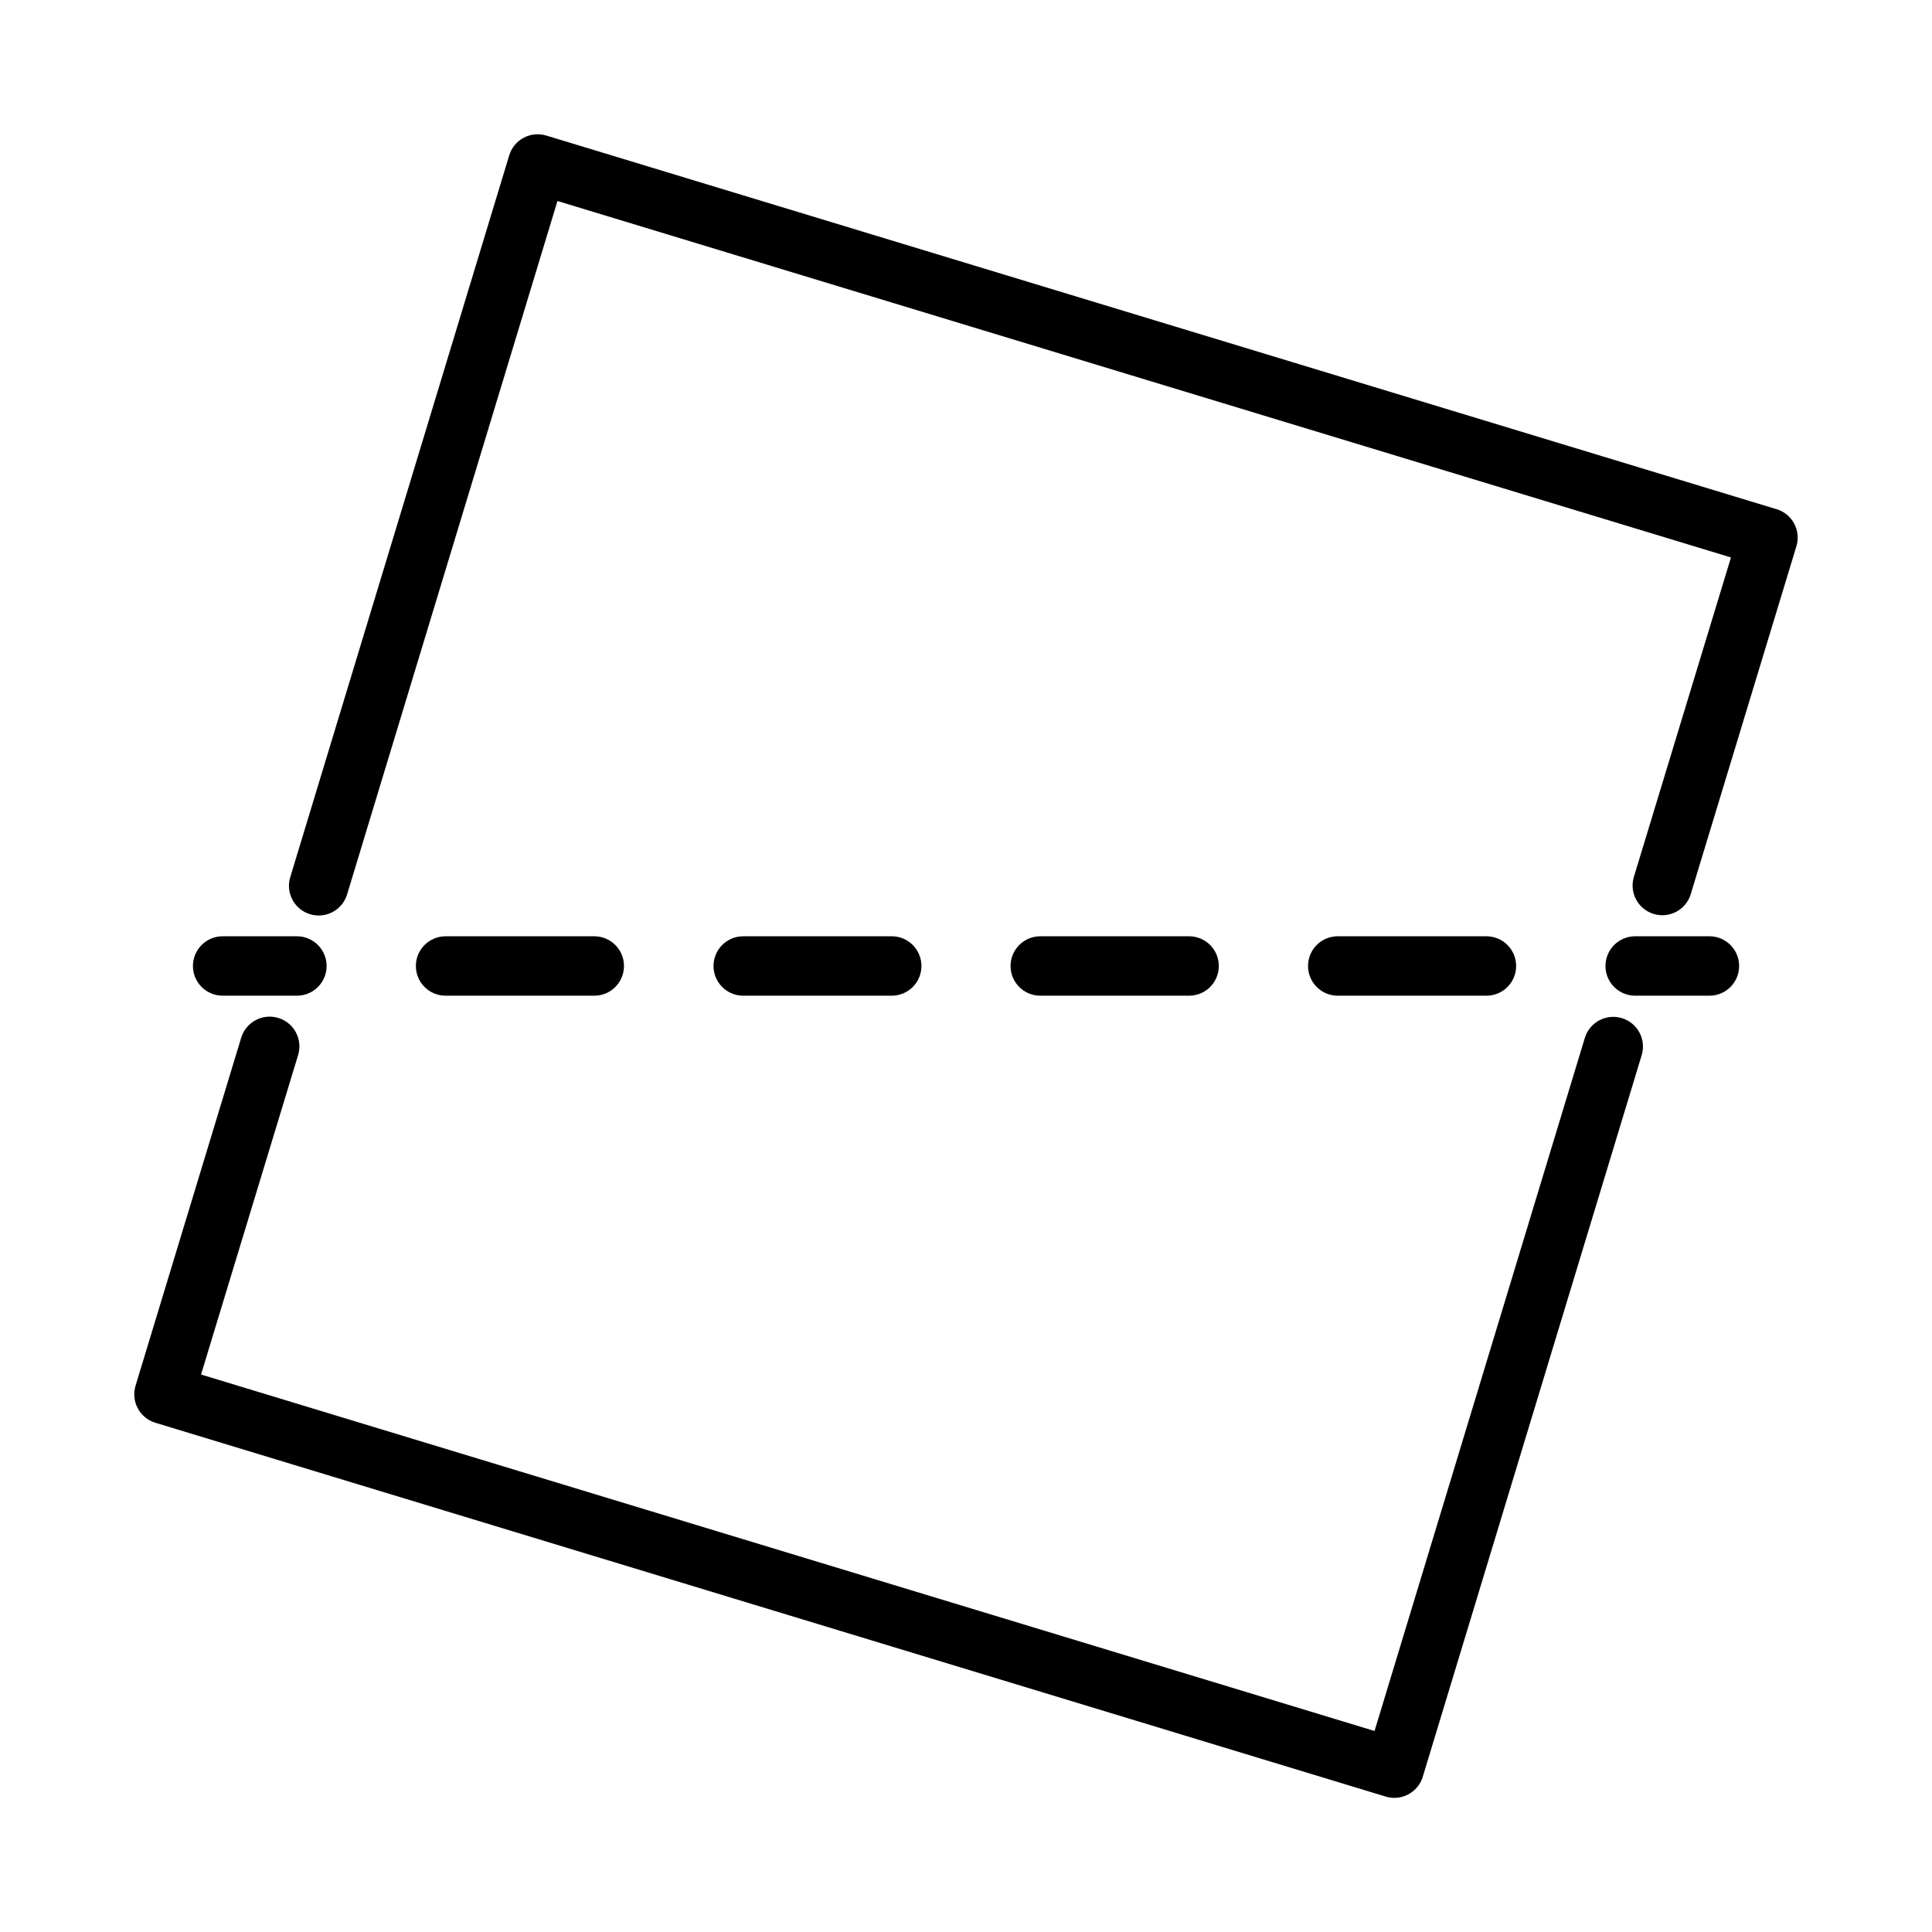
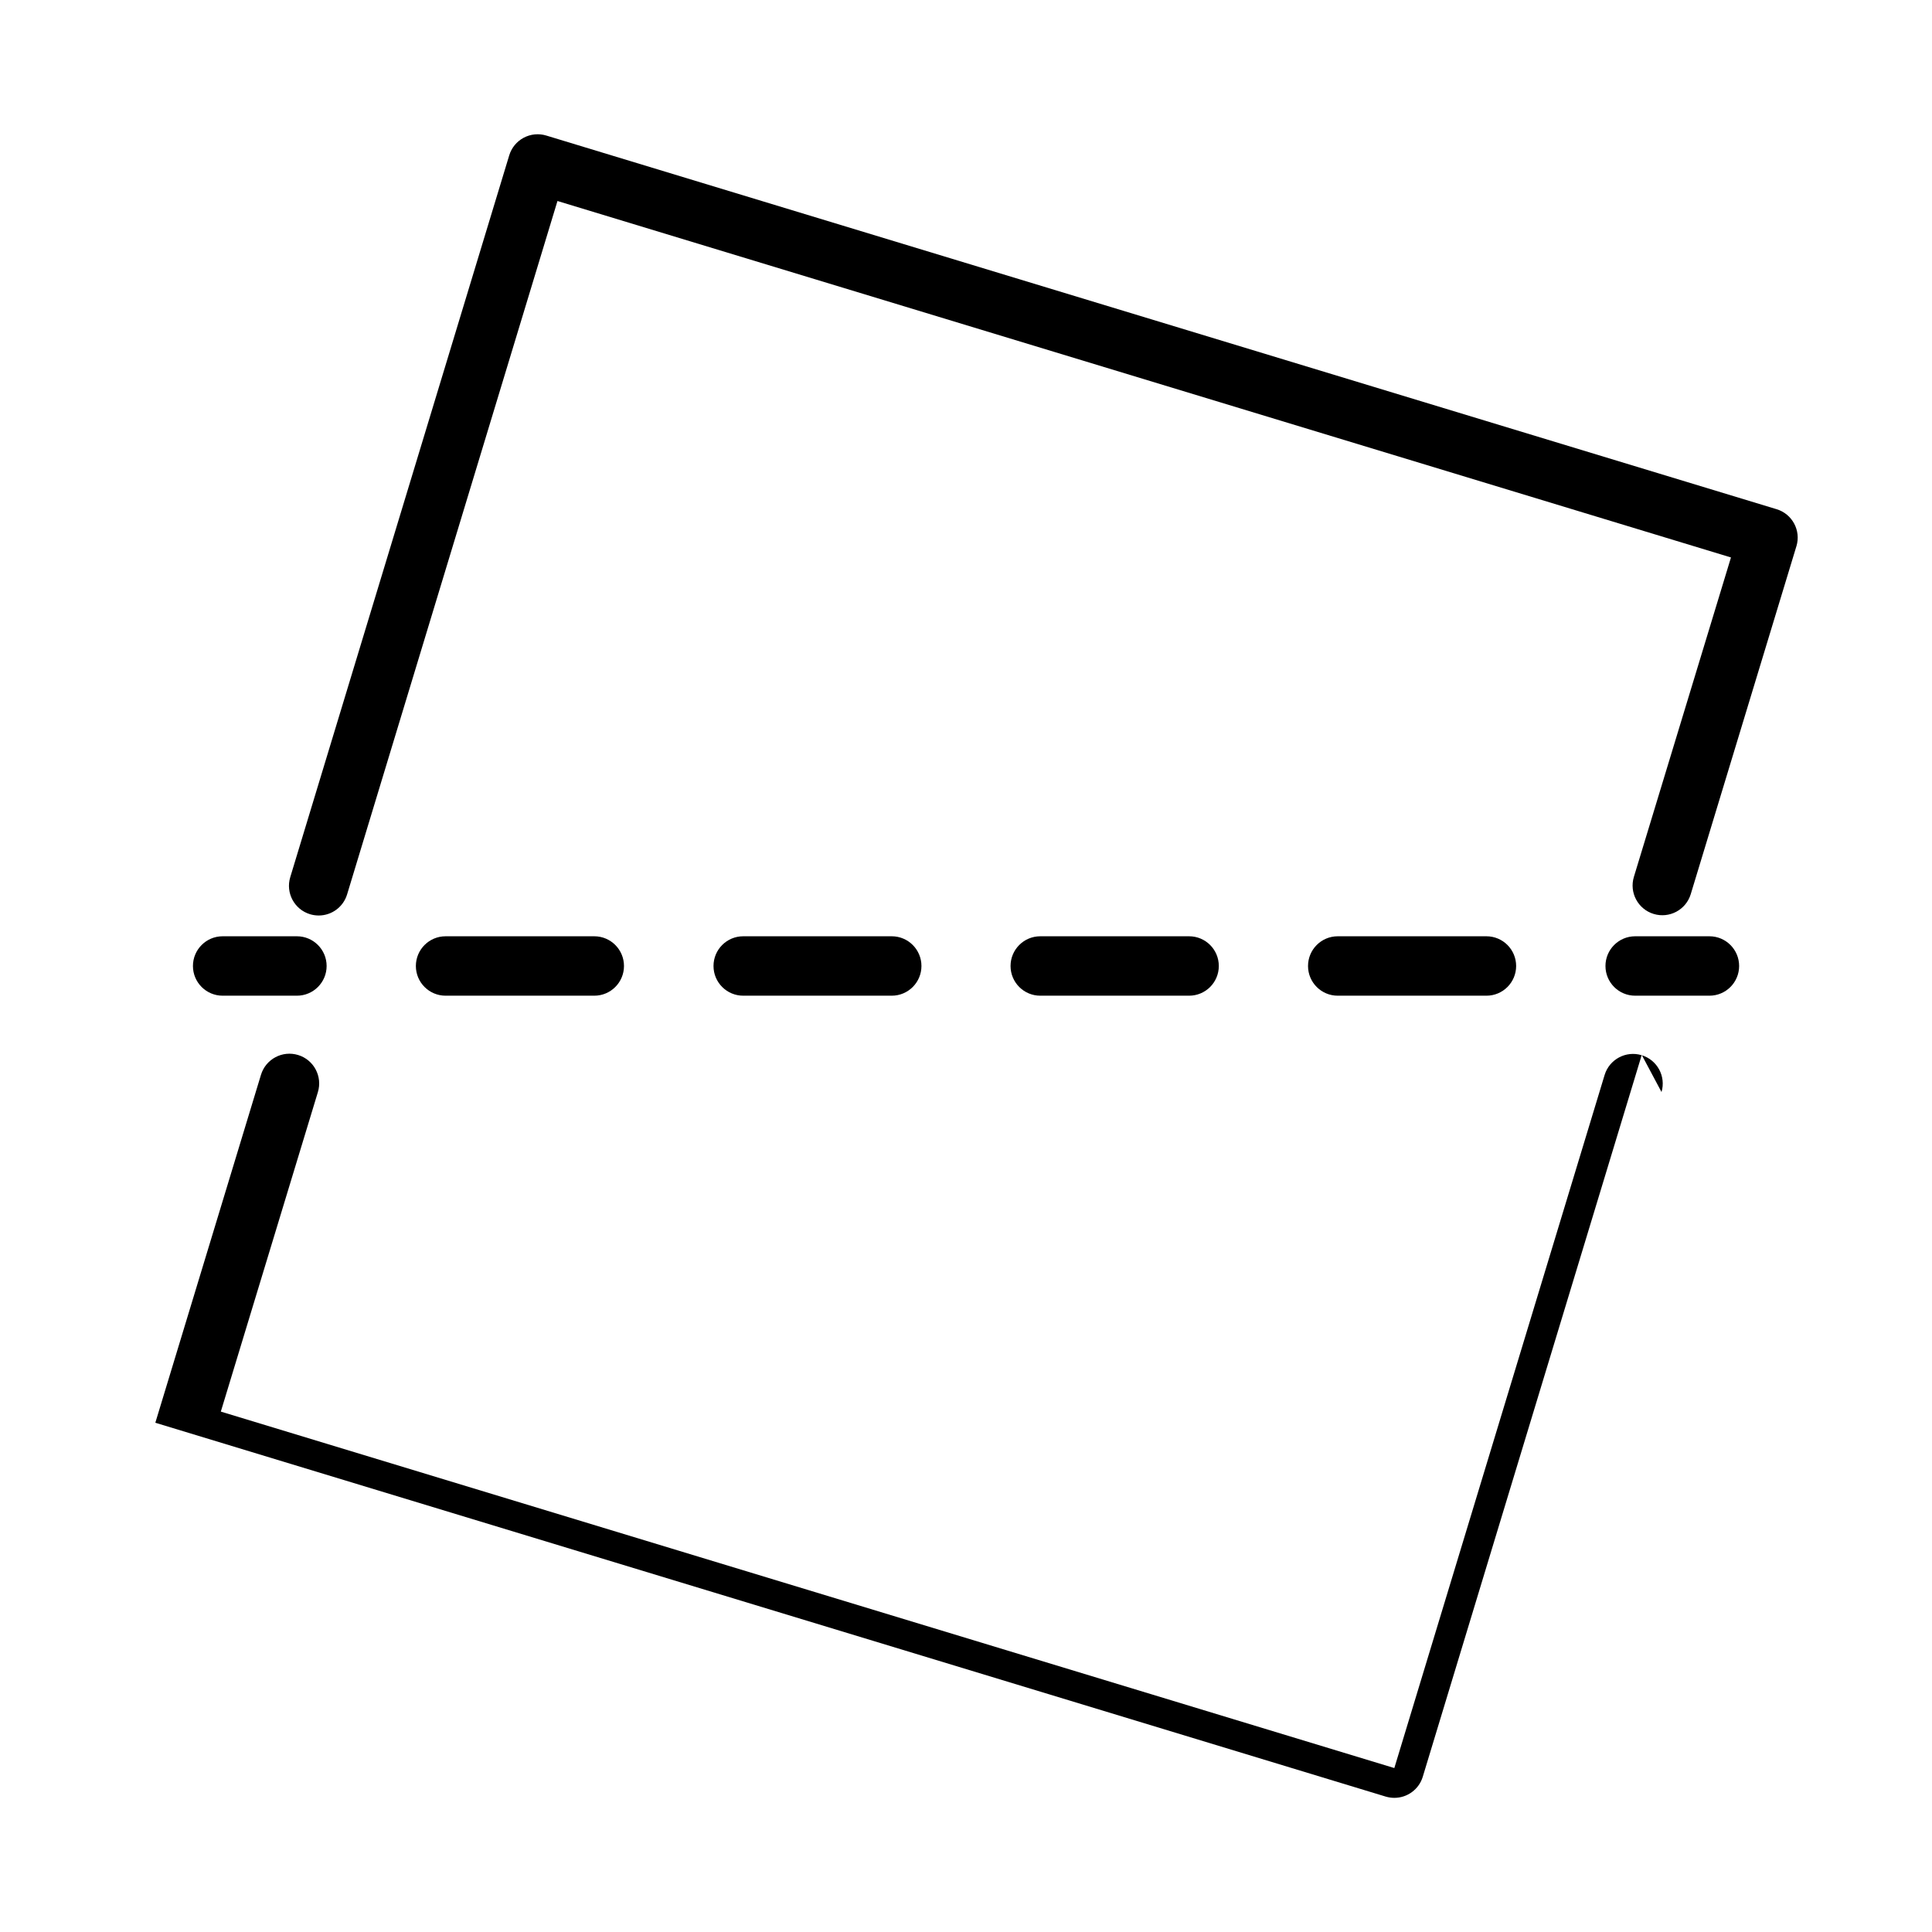
<svg xmlns="http://www.w3.org/2000/svg" fill="#000000" width="800px" height="800px" version="1.1" viewBox="144 144 512 512">
-   <path d="m579.08 423.57-58.031 191.29v0.004c-1.008 3.316-4.066 5.586-7.535 5.586-0.773 0-1.547-0.117-2.289-0.336l-326.06-99.07c-2-0.605-3.676-1.984-4.656-3.828-0.984-1.84-1.195-4-0.586-5.996l28-92.223c1.273-4.16 5.68-6.504 9.844-5.231 4.164 1.273 6.504 5.684 5.231 9.844l-25.719 84.656 310.99 94.465 55.742-183.72c1.285-4.129 5.66-6.449 9.801-5.195 4.141 1.254 6.492 5.613 5.266 9.762zm35.754-144.62-326.06-99.027c-1.996-0.609-4.156-0.398-6 0.586-1.844 0.984-3.219 2.664-3.824 4.664l-58.031 191.29c-1.262 4.16 1.086 8.551 5.242 9.816 0.742 0.223 1.516 0.336 2.293 0.34 3.465 0 6.527-2.269 7.531-5.59l55.75-183.76 310.99 94.465-25.727 84.648c-1.266 4.16 1.082 8.559 5.242 9.824 4.164 1.266 8.562-1.082 9.824-5.242l28.008-92.223h0.004c1.246-4.148-1.098-8.527-5.246-9.793zm-411.83 128.92h19.68c4.348 0 7.875-3.523 7.875-7.871s-3.527-7.875-7.875-7.875h-19.68c-4.348 0-7.871 3.527-7.871 7.875s3.523 7.871 7.871 7.871zm98.488 0c4.348 0 7.871-3.523 7.871-7.871s-3.523-7.875-7.871-7.875h-39.406c-4.348 0-7.875 3.527-7.875 7.875s3.527 7.871 7.875 7.871zm236.43 0c4.348 0 7.871-3.523 7.871-7.871s-3.523-7.875-7.871-7.875h-39.41c-4.348 0-7.871 3.527-7.871 7.875s3.523 7.871 7.871 7.871zm-157.6 0c4.348 0 7.871-3.523 7.871-7.871s-3.523-7.875-7.871-7.875h-39.363c-4.348 0-7.871 3.527-7.871 7.875s3.523 7.871 7.871 7.871zm78.809 0h-0.004c4.348 0 7.871-3.523 7.871-7.871s-3.523-7.875-7.871-7.875h-39.445c-4.348 0-7.875 3.527-7.875 7.875s3.527 7.871 7.875 7.871zm137.89-15.742h-19.68l-0.004-0.004c-4.348 0-7.871 3.527-7.871 7.875s3.523 7.871 7.871 7.871h19.68c4.348 0 7.871-3.523 7.871-7.871s-3.523-7.875-7.871-7.875z" />
+   <path d="m579.08 423.57-58.031 191.29v0.004c-1.008 3.316-4.066 5.586-7.535 5.586-0.773 0-1.547-0.117-2.289-0.336l-326.06-99.07l28-92.223c1.273-4.16 5.68-6.504 9.844-5.231 4.164 1.273 6.504 5.684 5.231 9.844l-25.719 84.656 310.99 94.465 55.742-183.72c1.285-4.129 5.66-6.449 9.801-5.195 4.141 1.254 6.492 5.613 5.266 9.762zm35.754-144.62-326.06-99.027c-1.996-0.609-4.156-0.398-6 0.586-1.844 0.984-3.219 2.664-3.824 4.664l-58.031 191.29c-1.262 4.16 1.086 8.551 5.242 9.816 0.742 0.223 1.516 0.336 2.293 0.34 3.465 0 6.527-2.269 7.531-5.59l55.75-183.76 310.99 94.465-25.727 84.648c-1.266 4.16 1.082 8.559 5.242 9.824 4.164 1.266 8.562-1.082 9.824-5.242l28.008-92.223h0.004c1.246-4.148-1.098-8.527-5.246-9.793zm-411.83 128.92h19.68c4.348 0 7.875-3.523 7.875-7.871s-3.527-7.875-7.875-7.875h-19.68c-4.348 0-7.871 3.527-7.871 7.875s3.523 7.871 7.871 7.871zm98.488 0c4.348 0 7.871-3.523 7.871-7.871s-3.523-7.875-7.871-7.875h-39.406c-4.348 0-7.875 3.527-7.875 7.875s3.527 7.871 7.875 7.871zm236.43 0c4.348 0 7.871-3.523 7.871-7.871s-3.523-7.875-7.871-7.875h-39.41c-4.348 0-7.871 3.527-7.871 7.875s3.523 7.871 7.871 7.871zm-157.6 0c4.348 0 7.871-3.523 7.871-7.871s-3.523-7.875-7.871-7.875h-39.363c-4.348 0-7.871 3.527-7.871 7.875s3.523 7.871 7.871 7.871zm78.809 0h-0.004c4.348 0 7.871-3.523 7.871-7.871s-3.523-7.875-7.871-7.875h-39.445c-4.348 0-7.875 3.527-7.875 7.875s3.527 7.871 7.875 7.871zm137.89-15.742h-19.68l-0.004-0.004c-4.348 0-7.871 3.527-7.871 7.875s3.523 7.871 7.871 7.871h19.68c4.348 0 7.871-3.523 7.871-7.871s-3.523-7.875-7.871-7.875z" />
</svg>